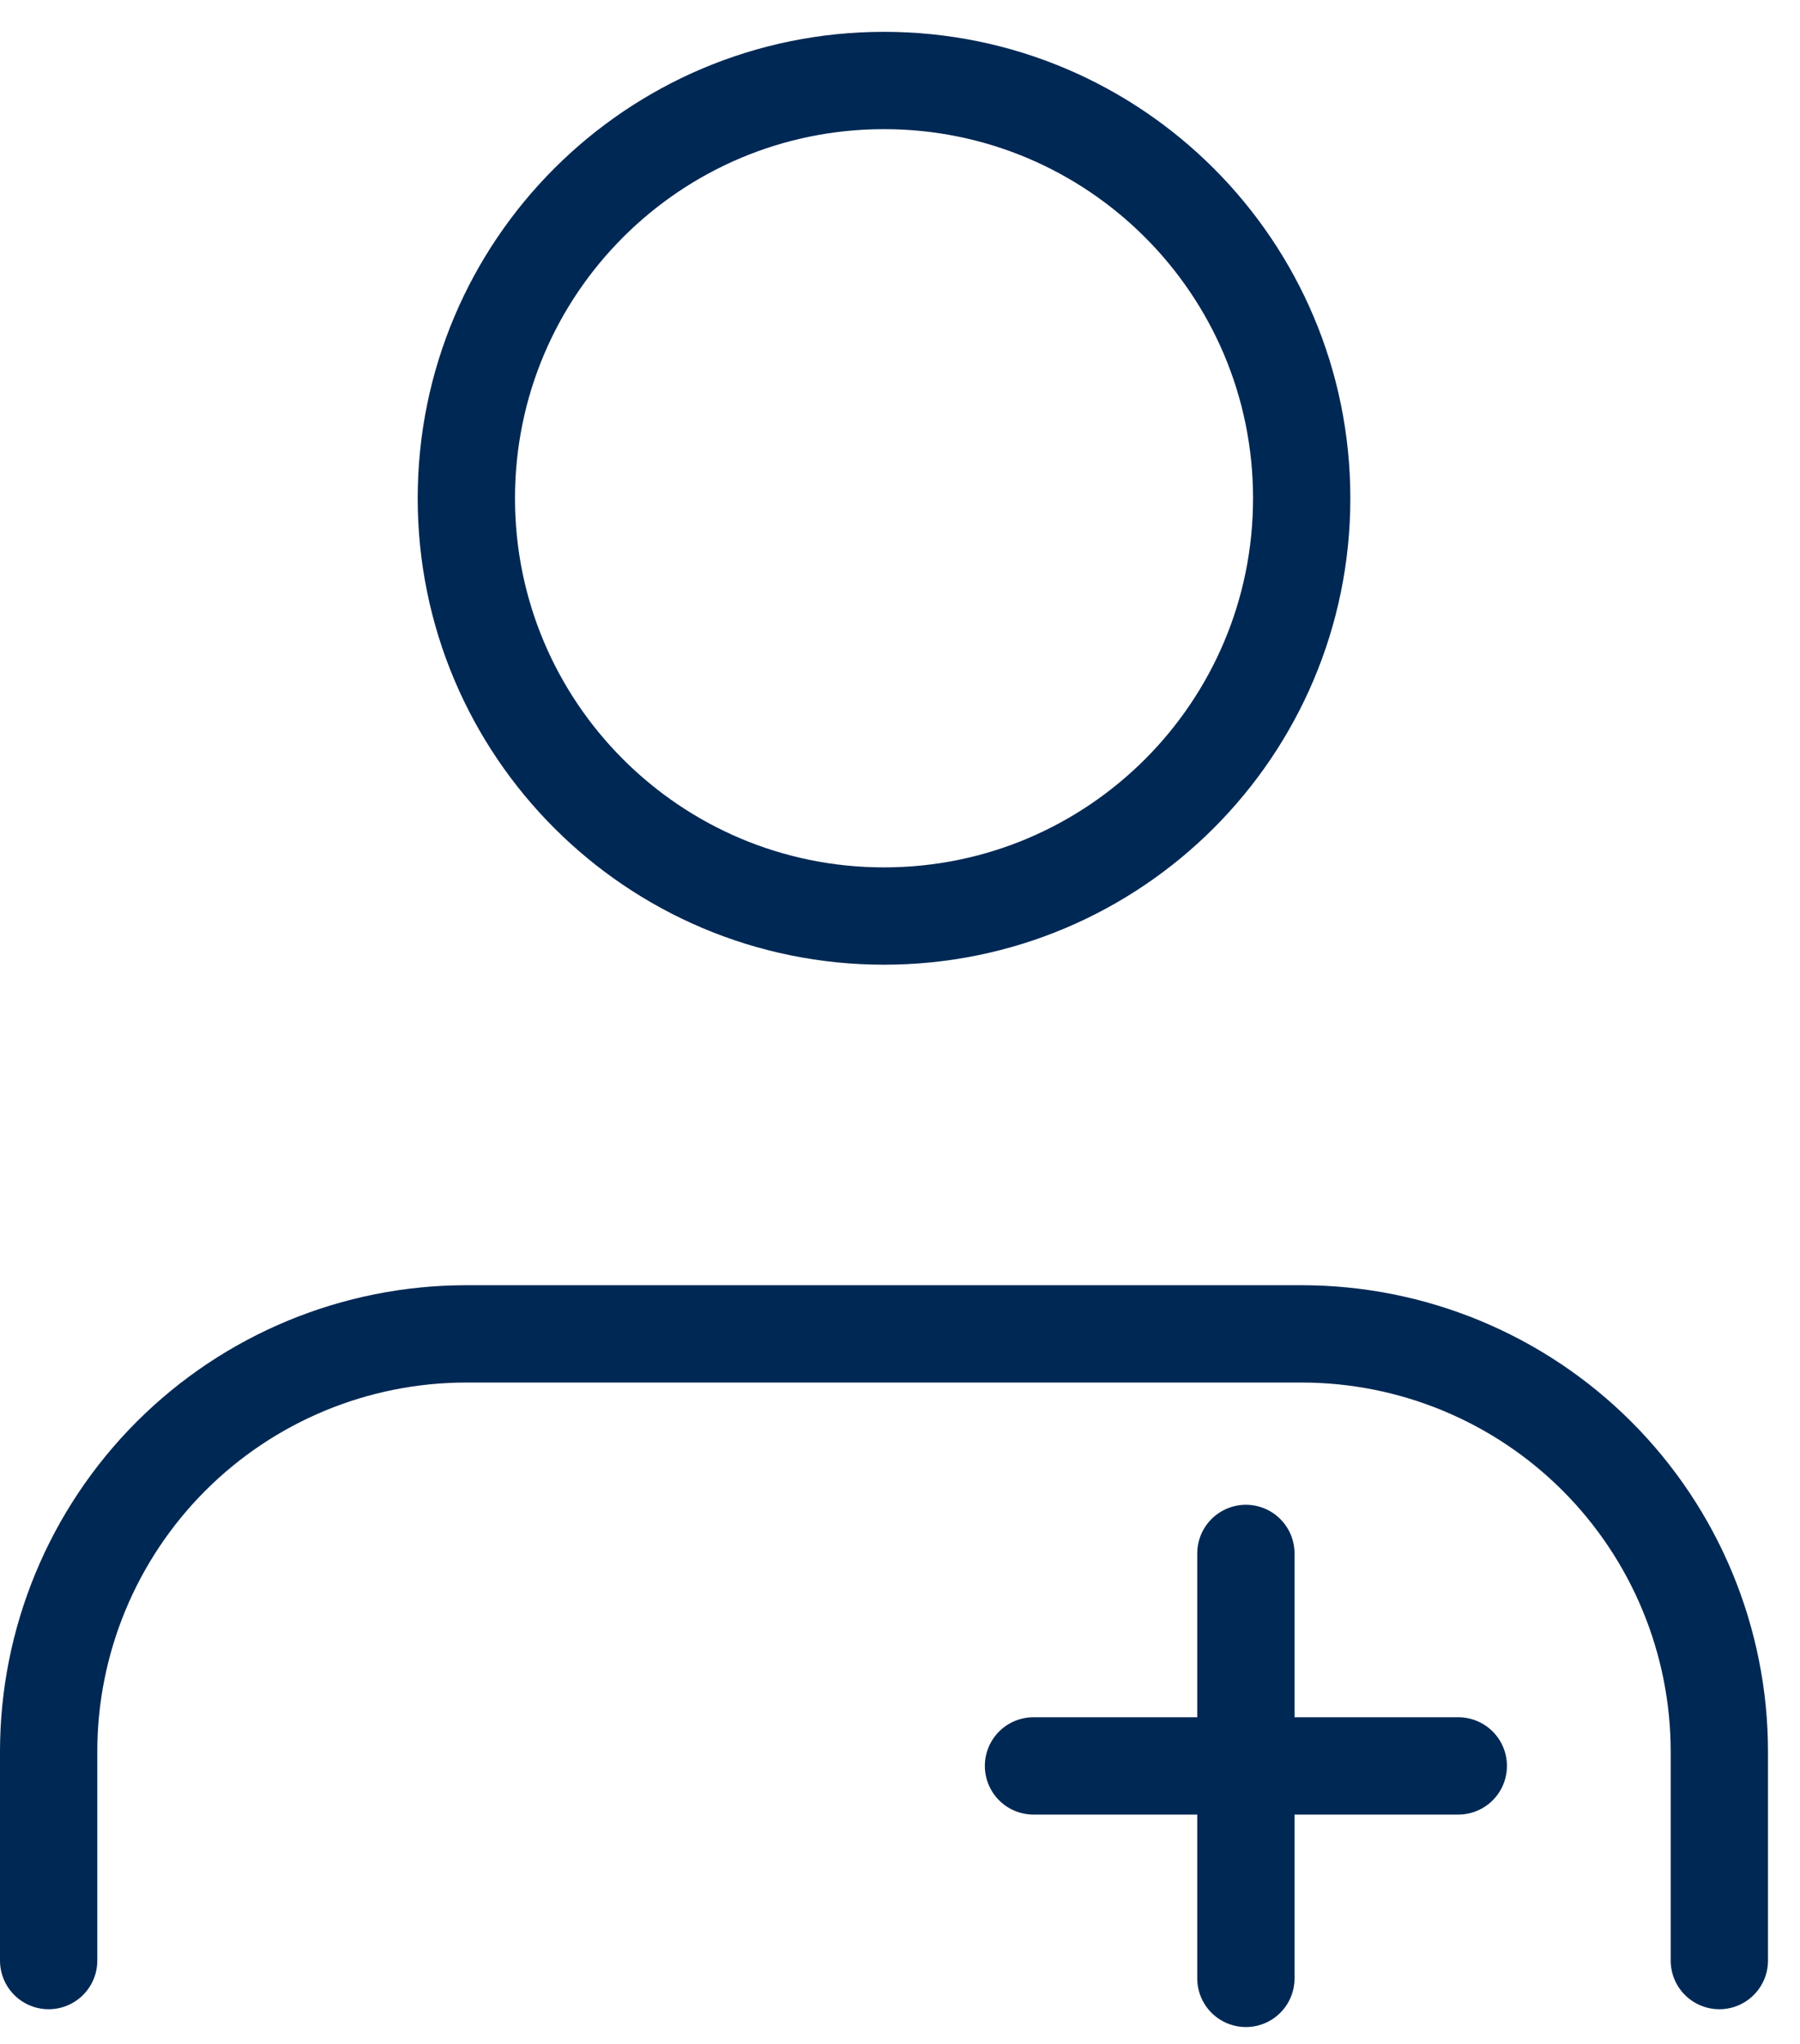
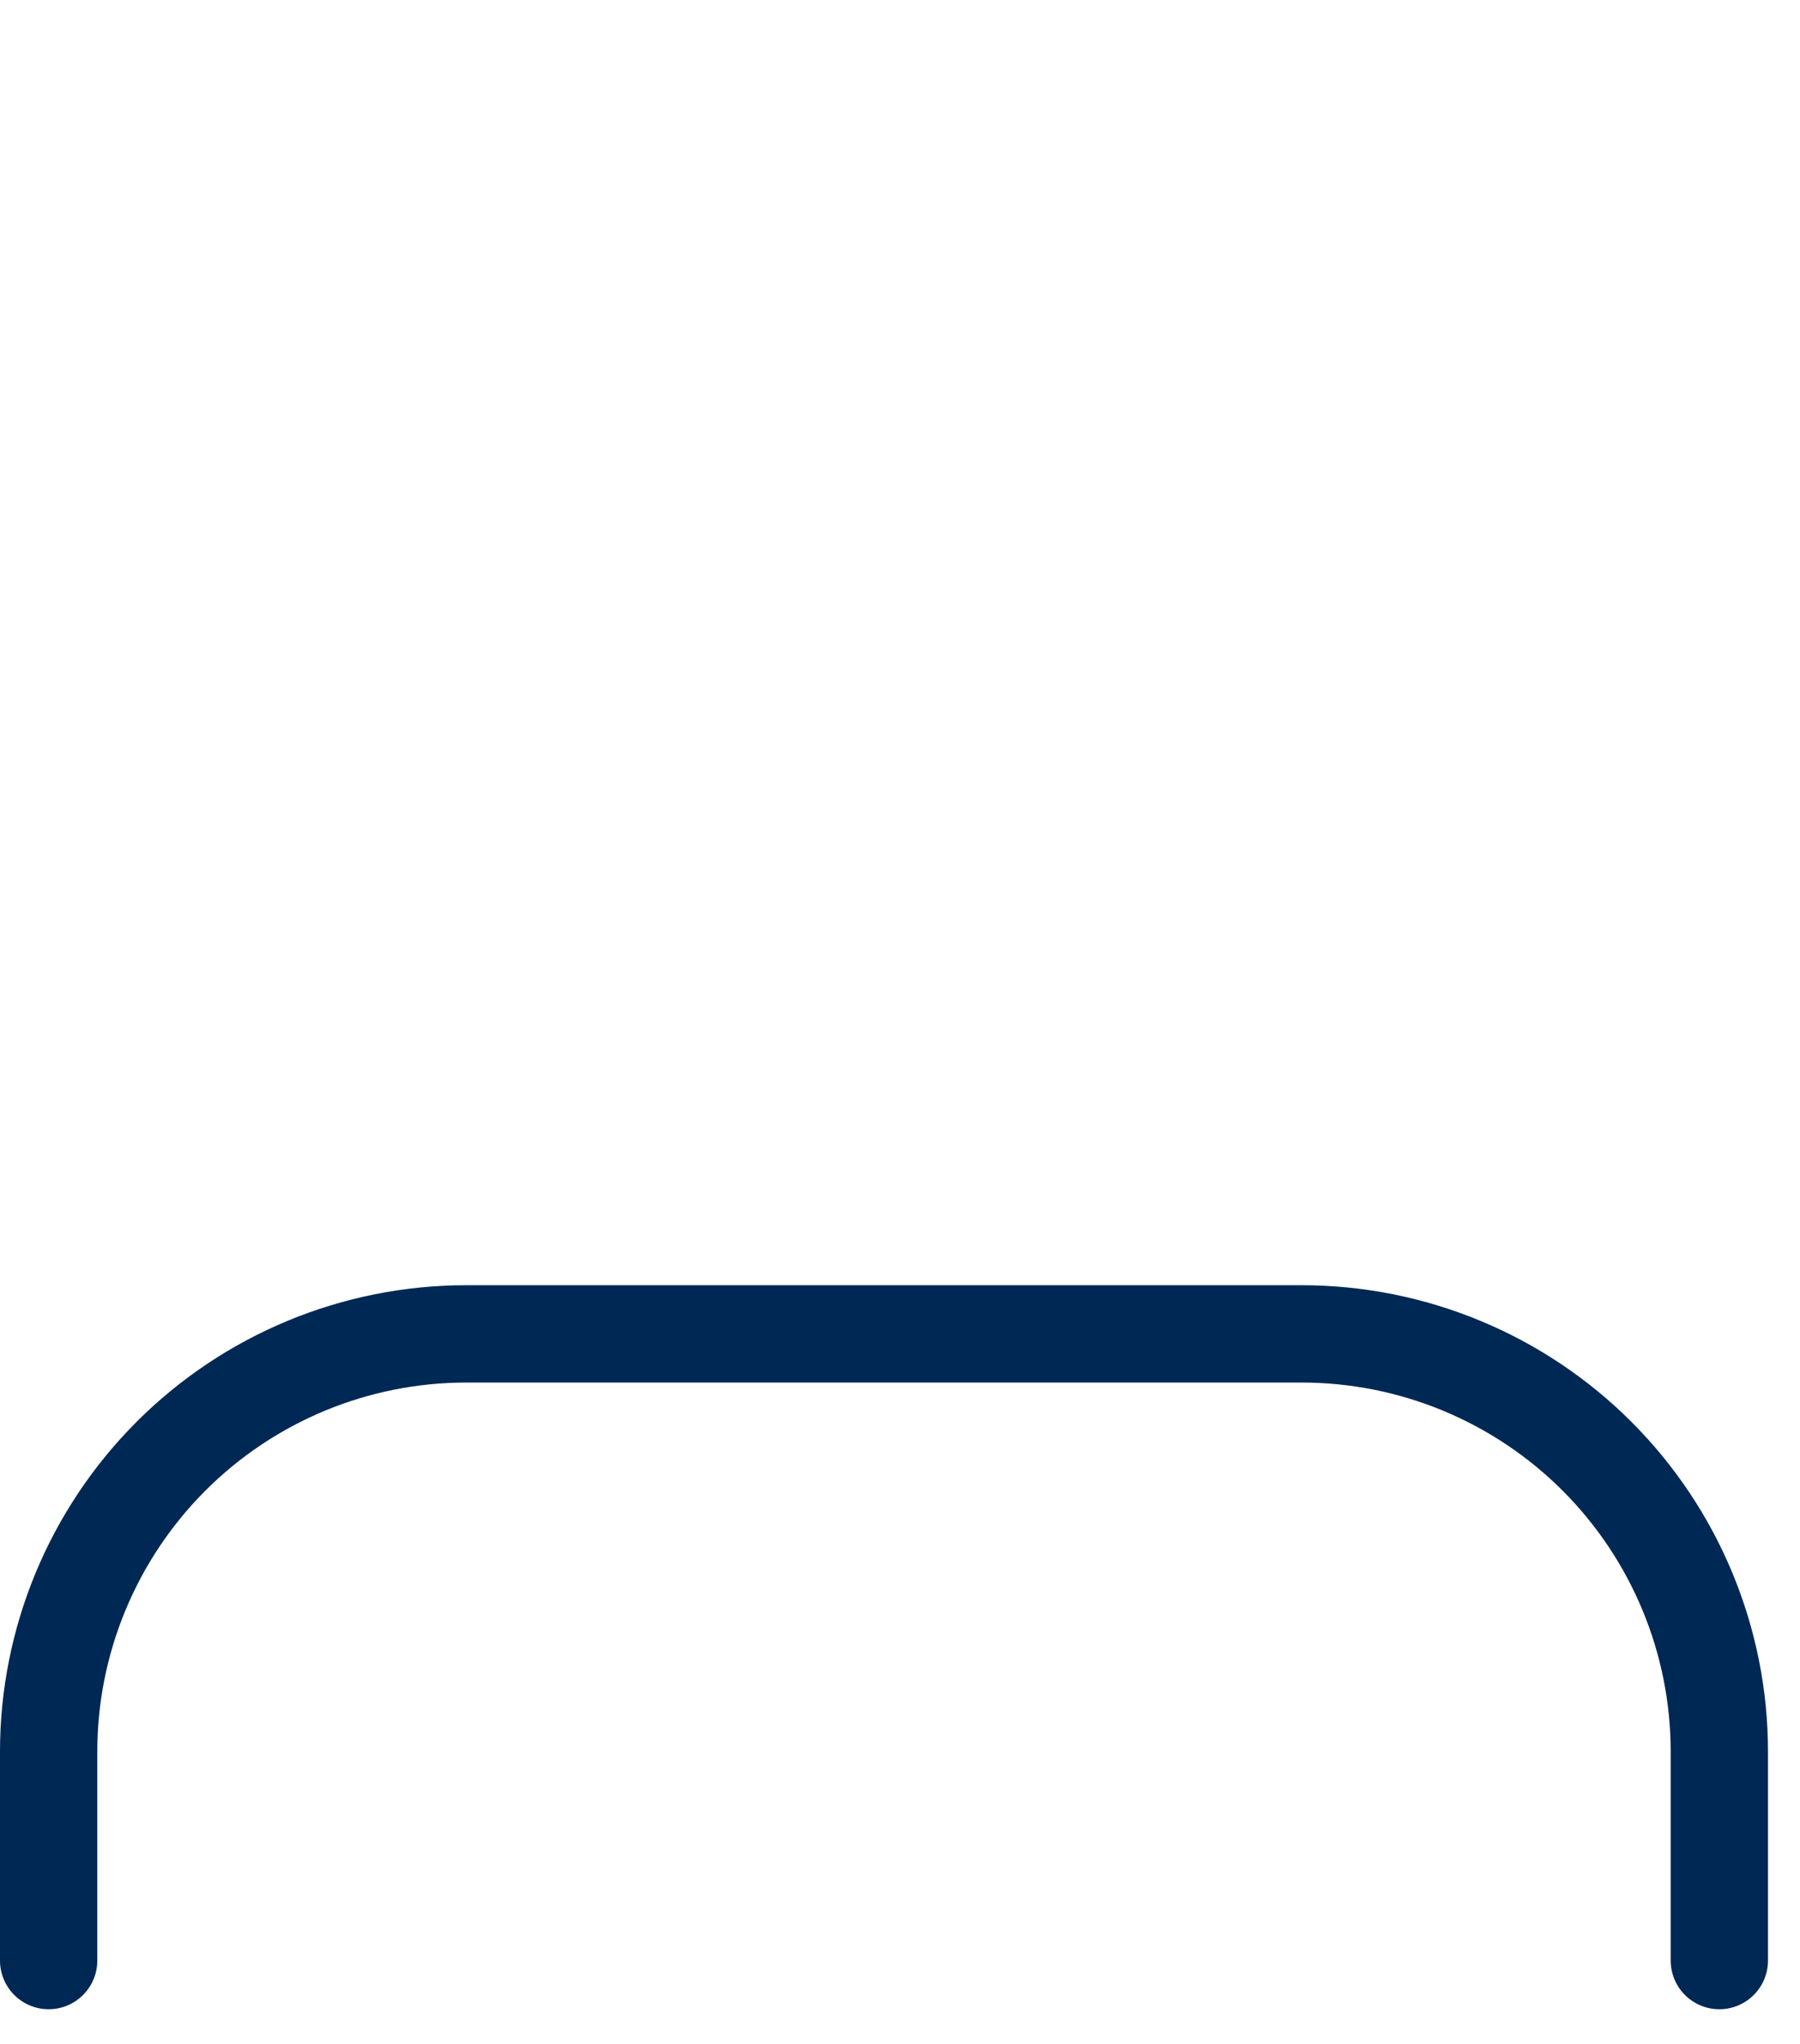
<svg xmlns="http://www.w3.org/2000/svg" fill="none" viewBox="0 0 37 42" height="42" width="37">
  <path stroke-linejoin="round" stroke-linecap="round" stroke-width="2" stroke="#002854" d="M35.342 40.288V35.995C35.342 33.718 34.437 31.535 32.827 29.924C31.217 28.314 29.033 27.41 26.756 27.41H9.585C7.308 27.41 5.125 28.314 3.515 29.924C1.905 31.535 1 33.718 1 35.995V40.288" />
-   <path stroke-linejoin="round" stroke-linecap="round" stroke-width="2" stroke="#002854" d="M18.171 18.824C22.913 18.824 26.757 14.981 26.757 10.239C26.757 5.497 22.913 1.654 18.171 1.654C13.43 1.654 9.586 5.497 9.586 10.239C9.586 14.981 13.43 18.824 18.171 18.824Z" />
-   <path stroke-linecap="round" stroke-width="2" stroke="#002854" d="M25.61 31.922V40.654M29.976 36.288H21.244" />
</svg>